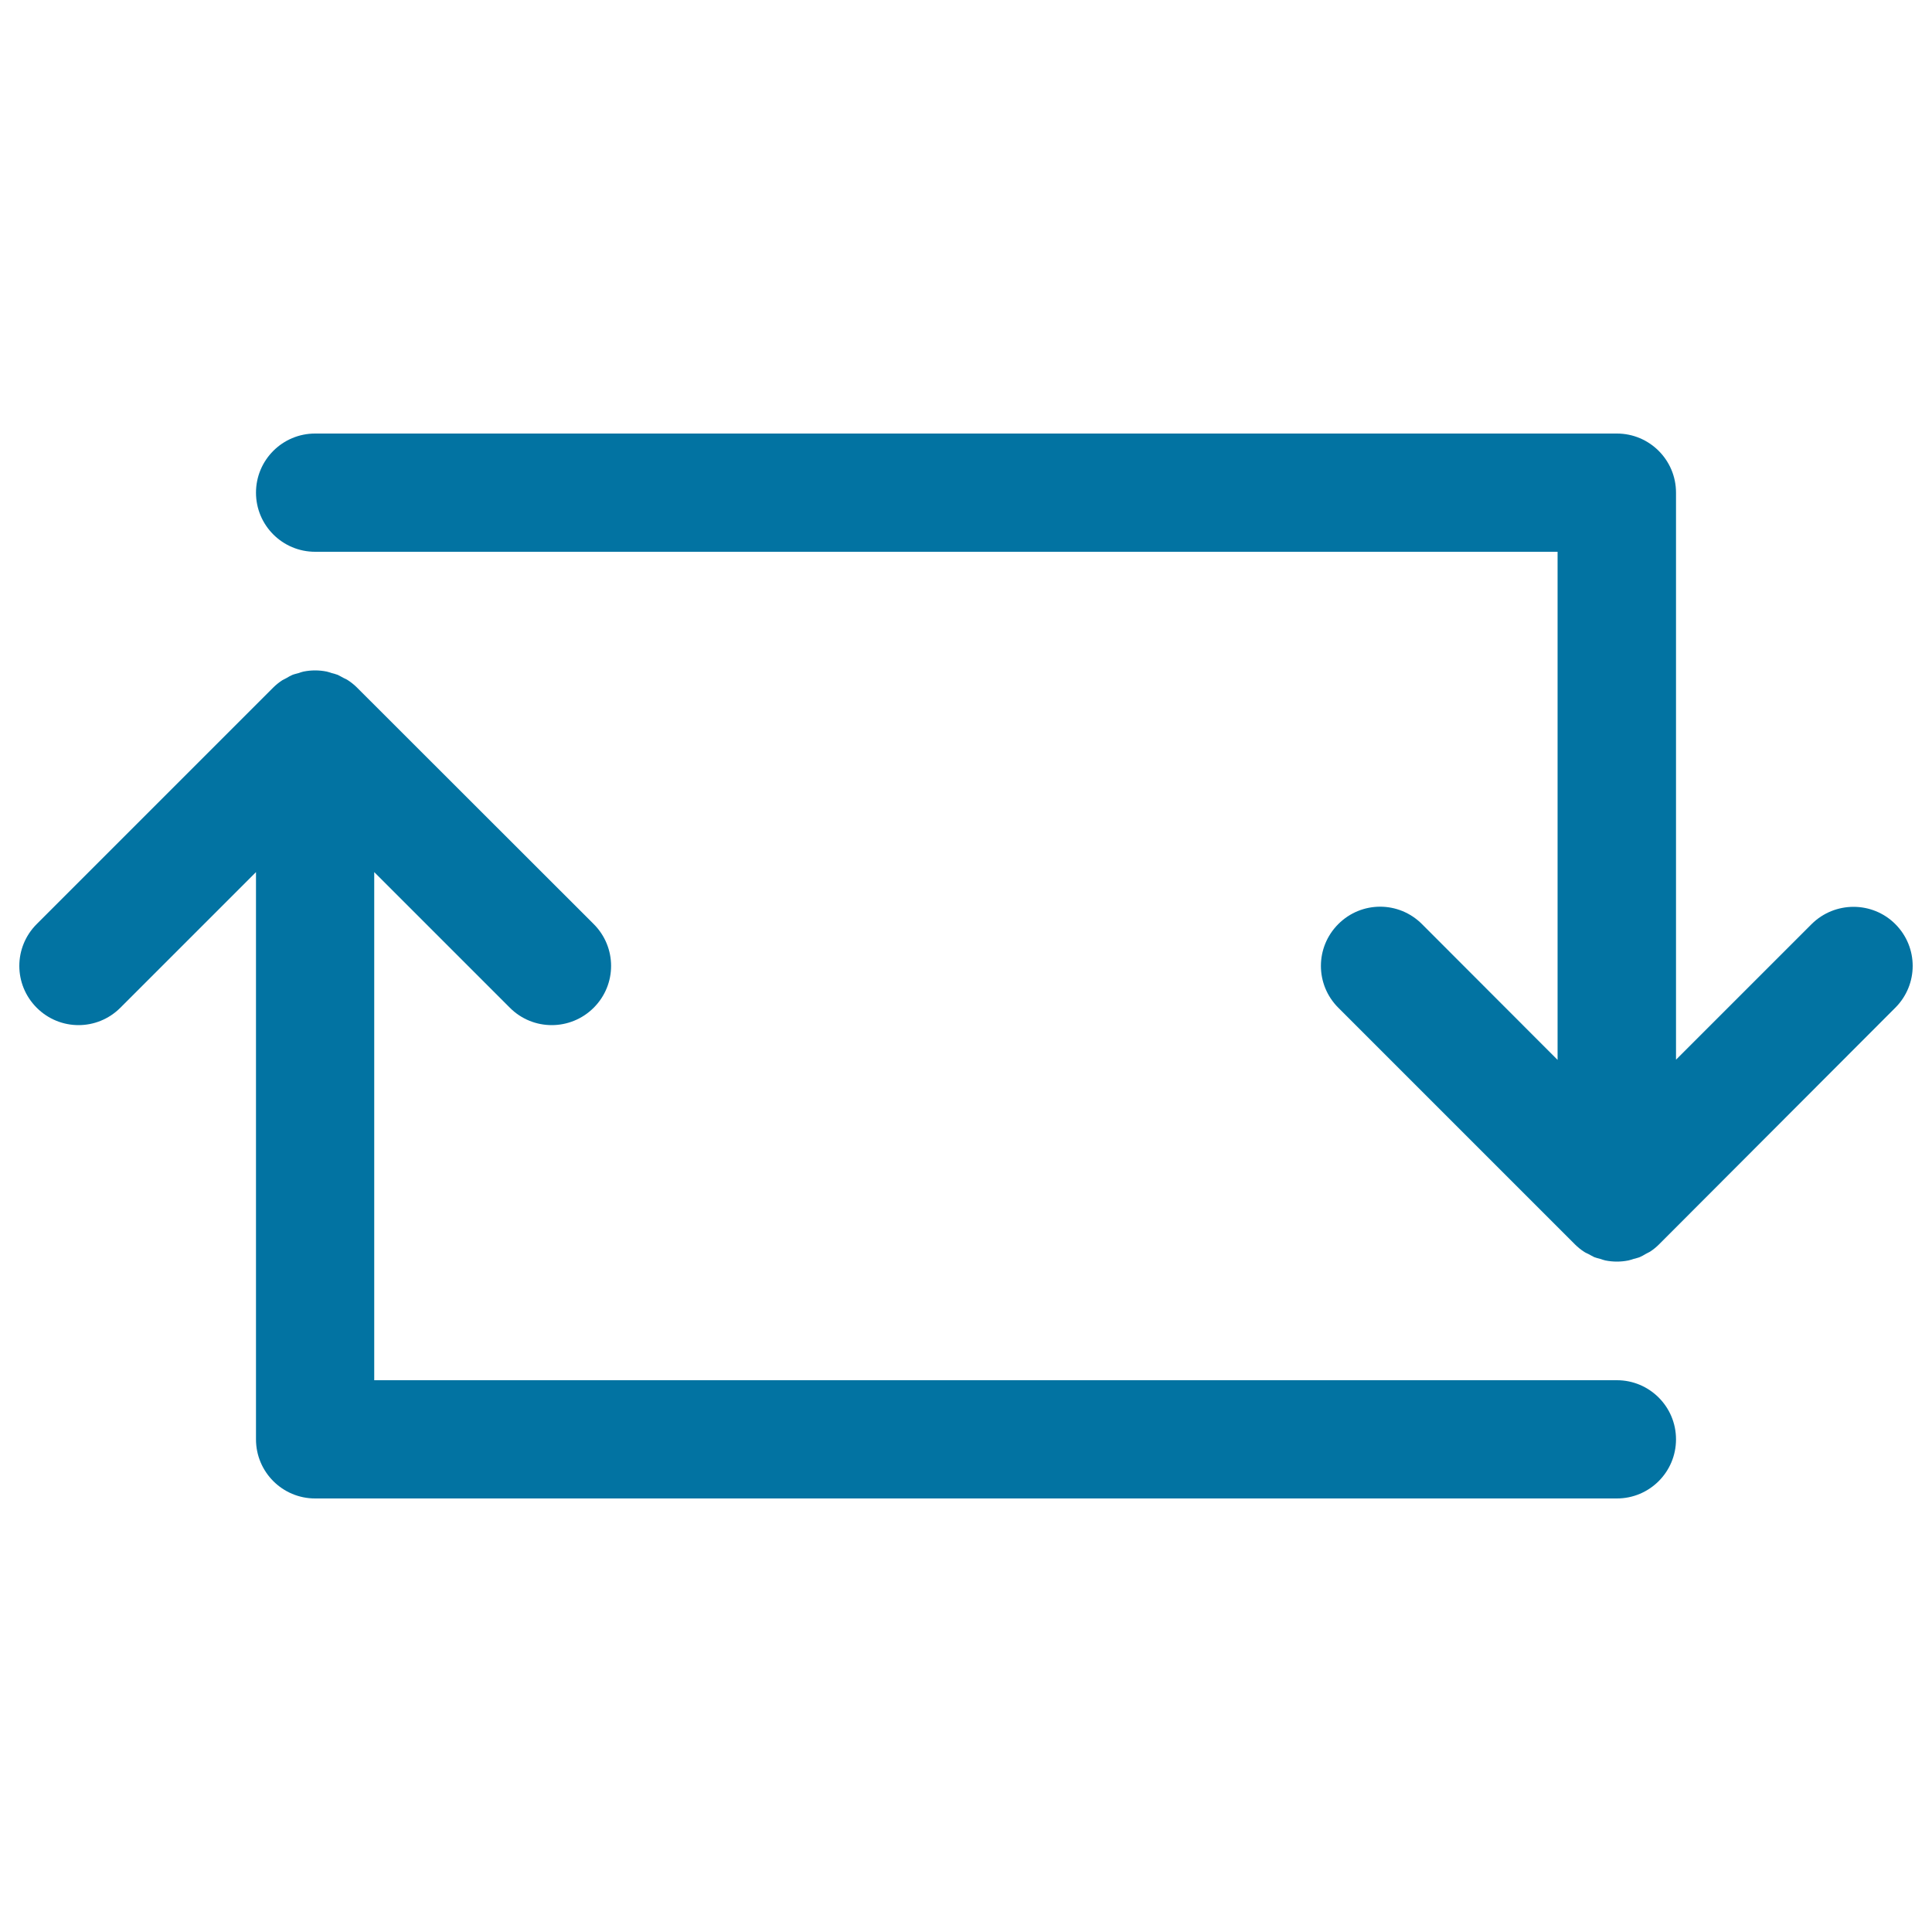
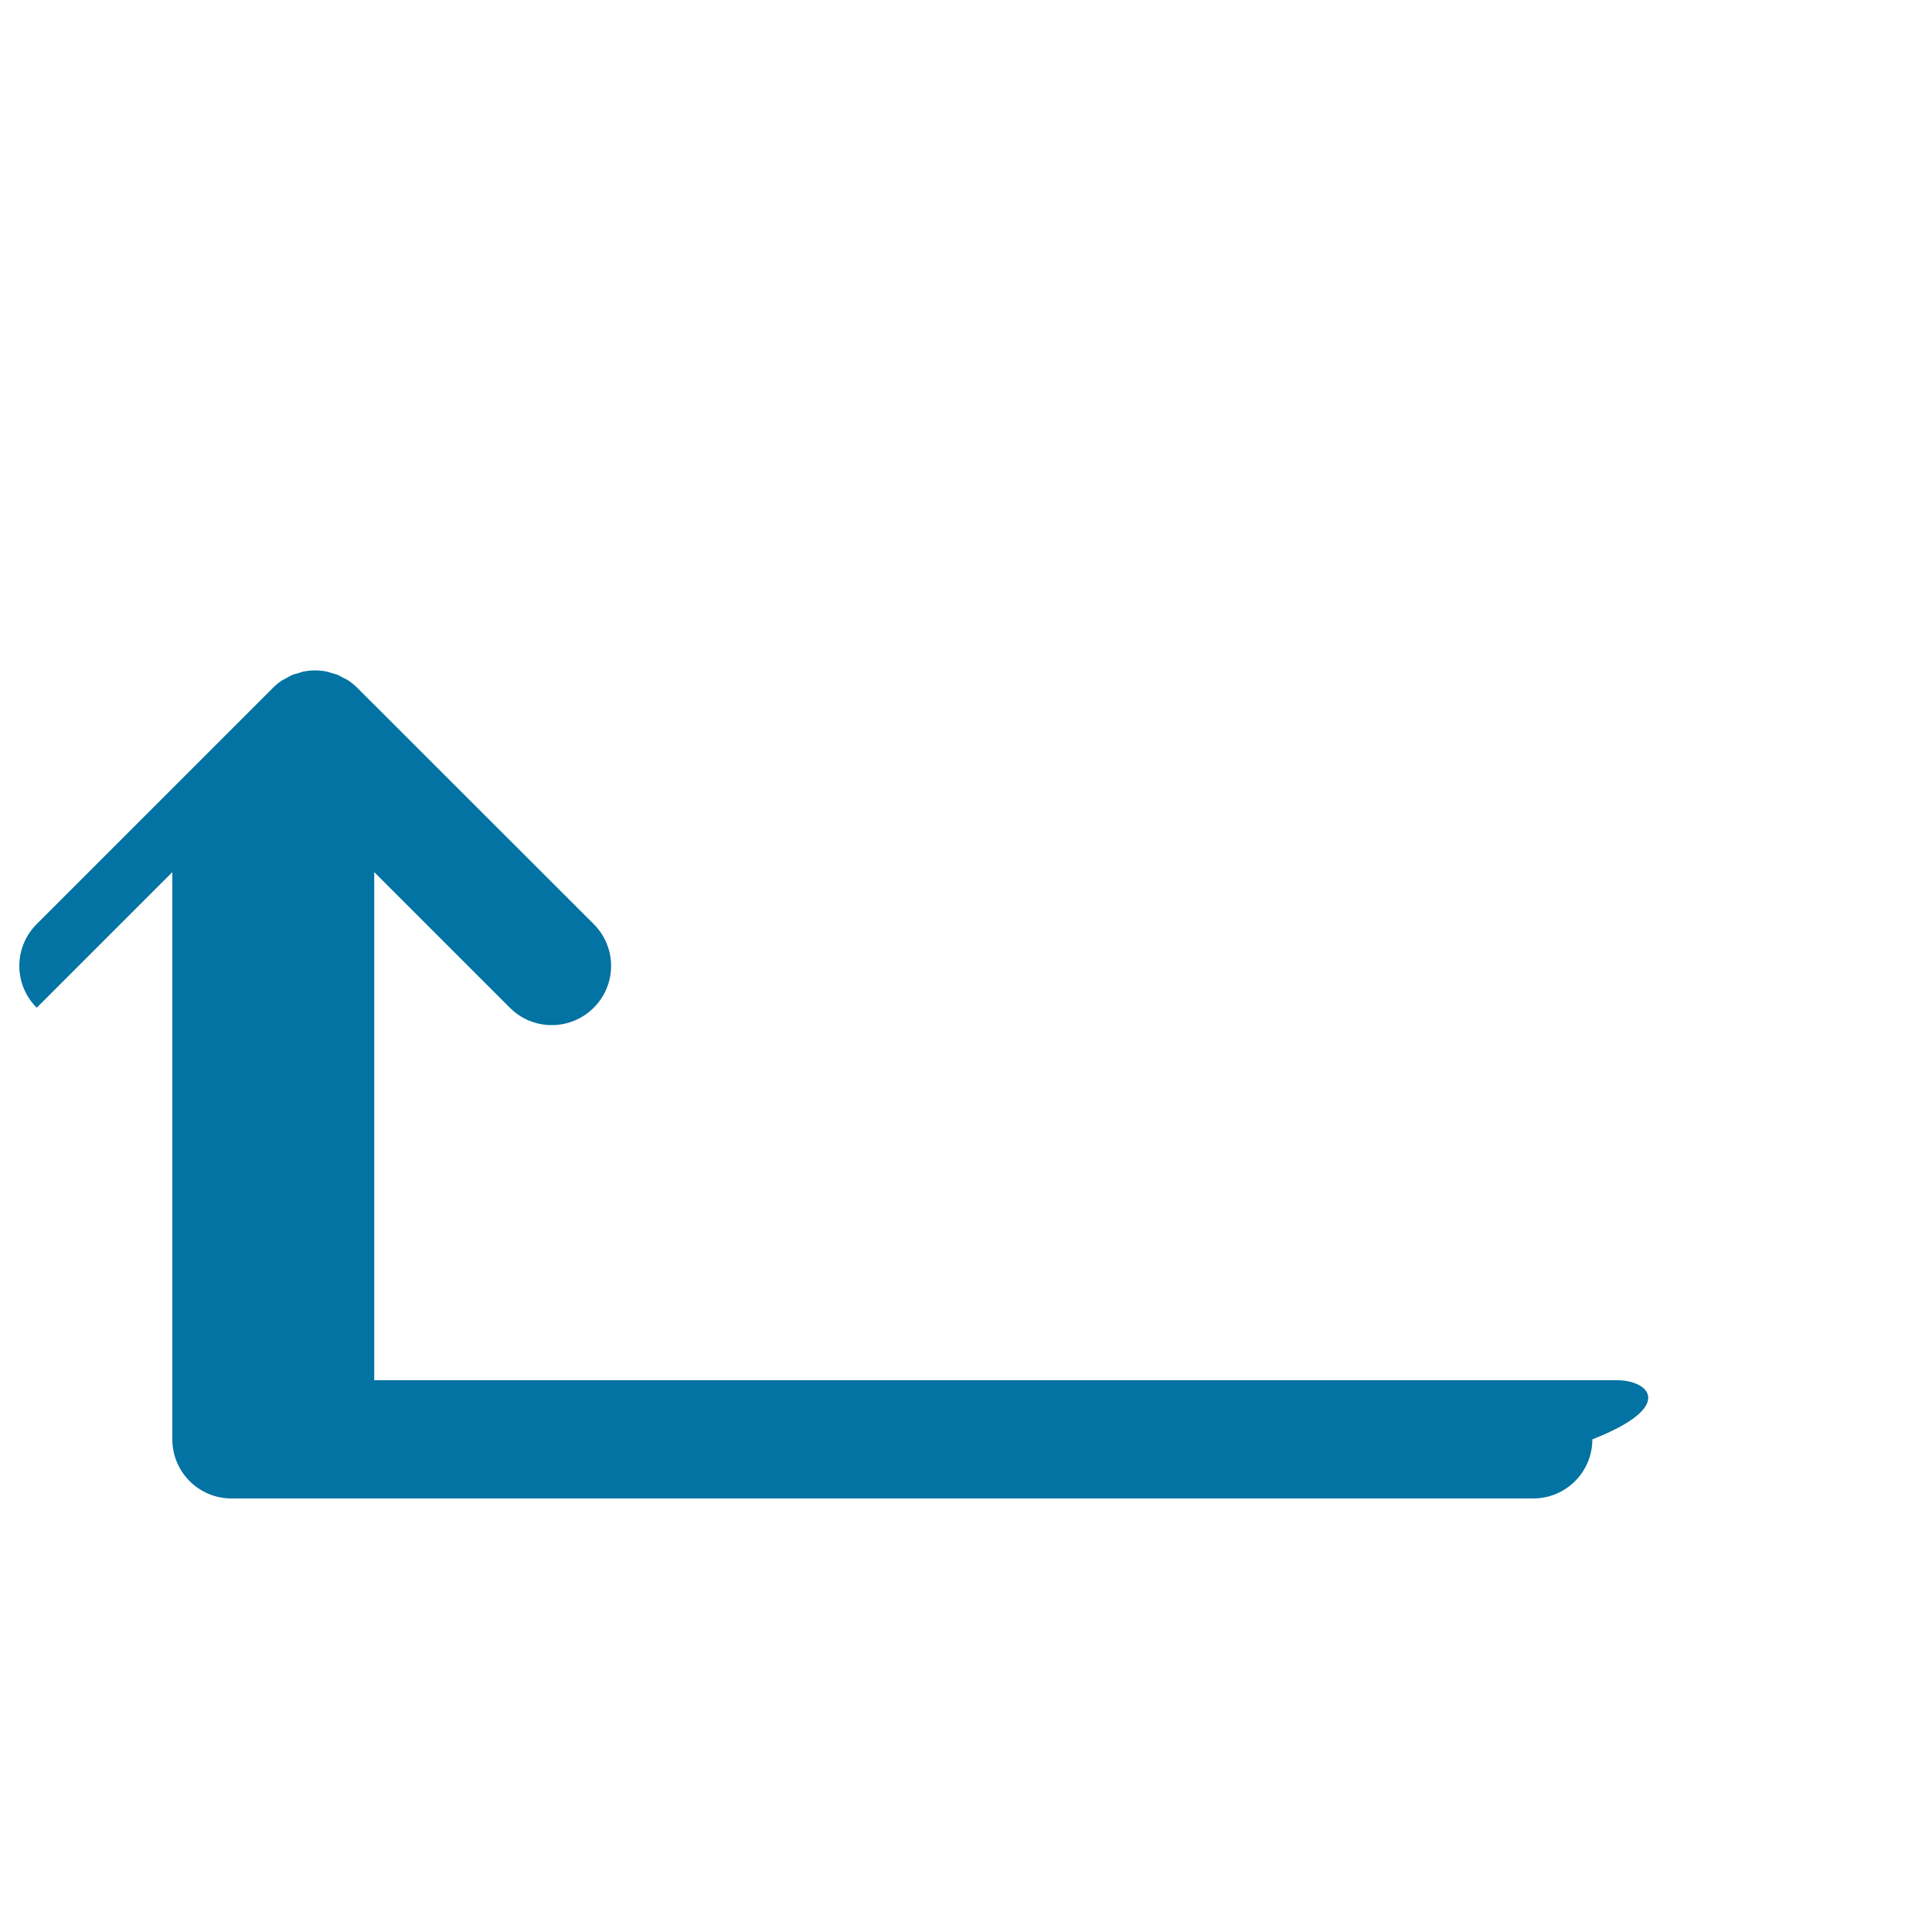
<svg xmlns="http://www.w3.org/2000/svg" viewBox="0 0 1000 1000" style="fill:#0273a2">
  <title>Music Repeat SVG icon</title>
-   <path d="M836.9,714.4H193.7v-263l70.2,70.2c6,6,13.8,9,21.7,9c7.8,0,15.7-3,21.7-9c12-12,12-31.3,0-43.3L184.8,355.9c-1.4-1.4-3-2.7-4.7-3.8c-0.7-0.5-1.5-0.8-2.3-1.2c-1-0.5-1.9-1.1-3-1.6c-1-0.4-2-0.6-3.1-0.9c-0.9-0.3-1.7-0.6-2.6-0.8c-4-0.8-8-0.8-12,0c-0.9,0.2-1.8,0.5-2.6,0.8c-1,0.3-2.1,0.5-3.1,0.9c-1,0.4-2,1-3,1.6c-0.8,0.4-1.6,0.8-2.3,1.2c-1.7,1.1-3.3,2.4-4.7,3.8L19,478.3c-12,12-12,31.3,0,43.3c12,12,31.3,12,43.3,0l70.2-70.2V745c0,16.9,13.7,30.6,30.6,30.6h673.8c16.9,0,30.6-13.7,30.6-30.6C867.5,728.1,853.8,714.4,836.9,714.4z" />
-   <path d="M937.7,478.3l-70.2,70.2V255c0-16.9-13.7-30.6-30.6-30.6H163.1c-16.9,0-30.6,13.7-30.6,30.6c0,16.9,13.7,30.6,30.6,30.6h643.1v263L736,478.3c-12-12-31.3-12-43.3,0c-12,12-12,31.3,0,43.3l122.5,122.5c1.4,1.4,3,2.7,4.7,3.8c0.7,0.5,1.5,0.8,2.3,1.2c1,0.5,1.9,1.1,3,1.6c1,0.4,2,0.6,3.1,0.9c0.9,0.3,1.7,0.6,2.6,0.8c2,0.4,4,0.6,6,0.6s4-0.2,6-0.6c0.9-0.2,1.8-0.5,2.7-0.8c1-0.3,2.1-0.5,3.1-0.9c1-0.4,2-1,3-1.6c0.8-0.4,1.6-0.8,2.3-1.2c1.7-1.1,3.3-2.4,4.7-3.8L981,521.6c12-12,12-31.3,0-43.3C969.1,466.4,949.7,466.4,937.7,478.3z" />
+   <path d="M836.9,714.4H193.7v-263l70.2,70.2c6,6,13.8,9,21.7,9c7.8,0,15.7-3,21.7-9c12-12,12-31.3,0-43.3L184.8,355.9c-1.4-1.4-3-2.7-4.7-3.8c-0.7-0.5-1.5-0.8-2.3-1.2c-1-0.5-1.9-1.1-3-1.6c-1-0.4-2-0.6-3.1-0.9c-0.9-0.3-1.7-0.6-2.6-0.8c-4-0.8-8-0.8-12,0c-0.9,0.2-1.8,0.5-2.6,0.8c-1,0.3-2.1,0.5-3.1,0.9c-1,0.4-2,1-3,1.6c-0.8,0.4-1.6,0.8-2.3,1.2c-1.7,1.1-3.3,2.4-4.7,3.8L19,478.3c-12,12-12,31.3,0,43.3l70.2-70.2V745c0,16.9,13.7,30.6,30.6,30.6h673.8c16.9,0,30.6-13.7,30.6-30.6C867.5,728.1,853.8,714.4,836.9,714.4z" />
</svg>